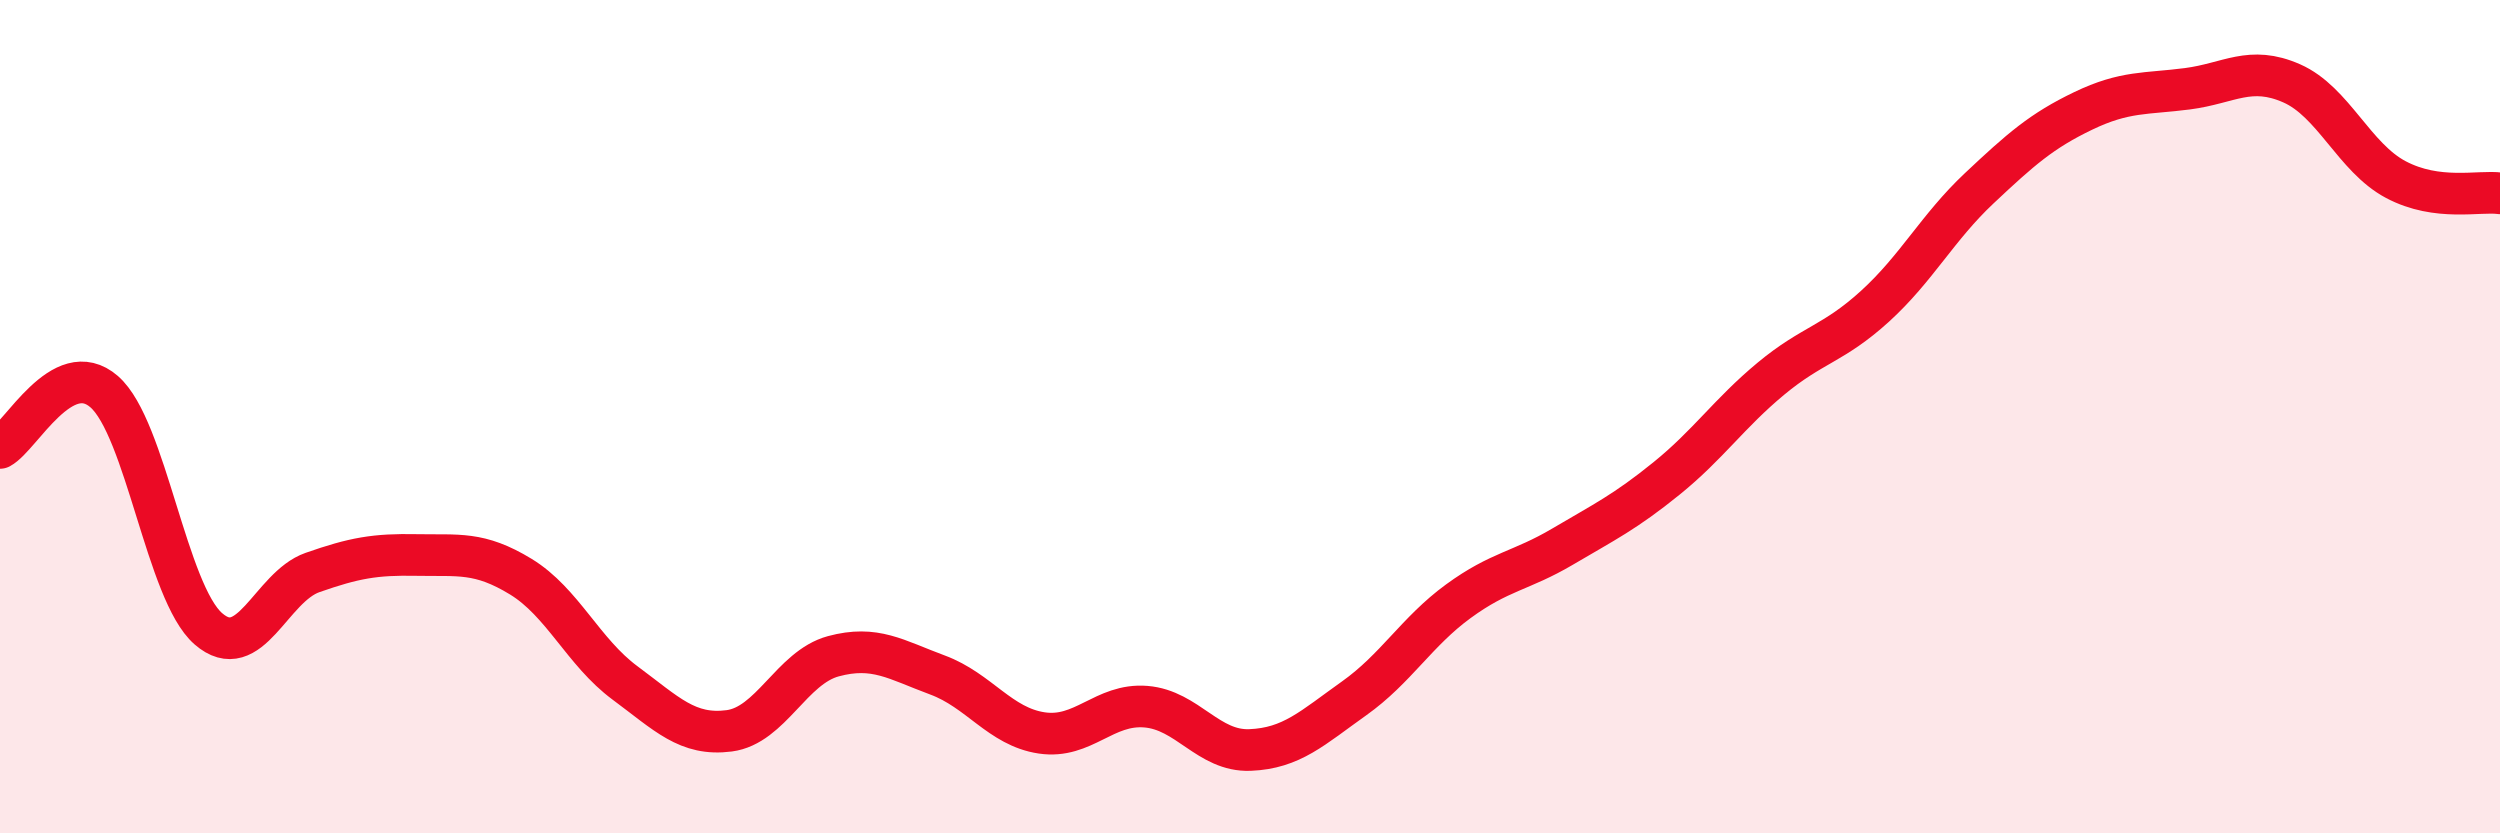
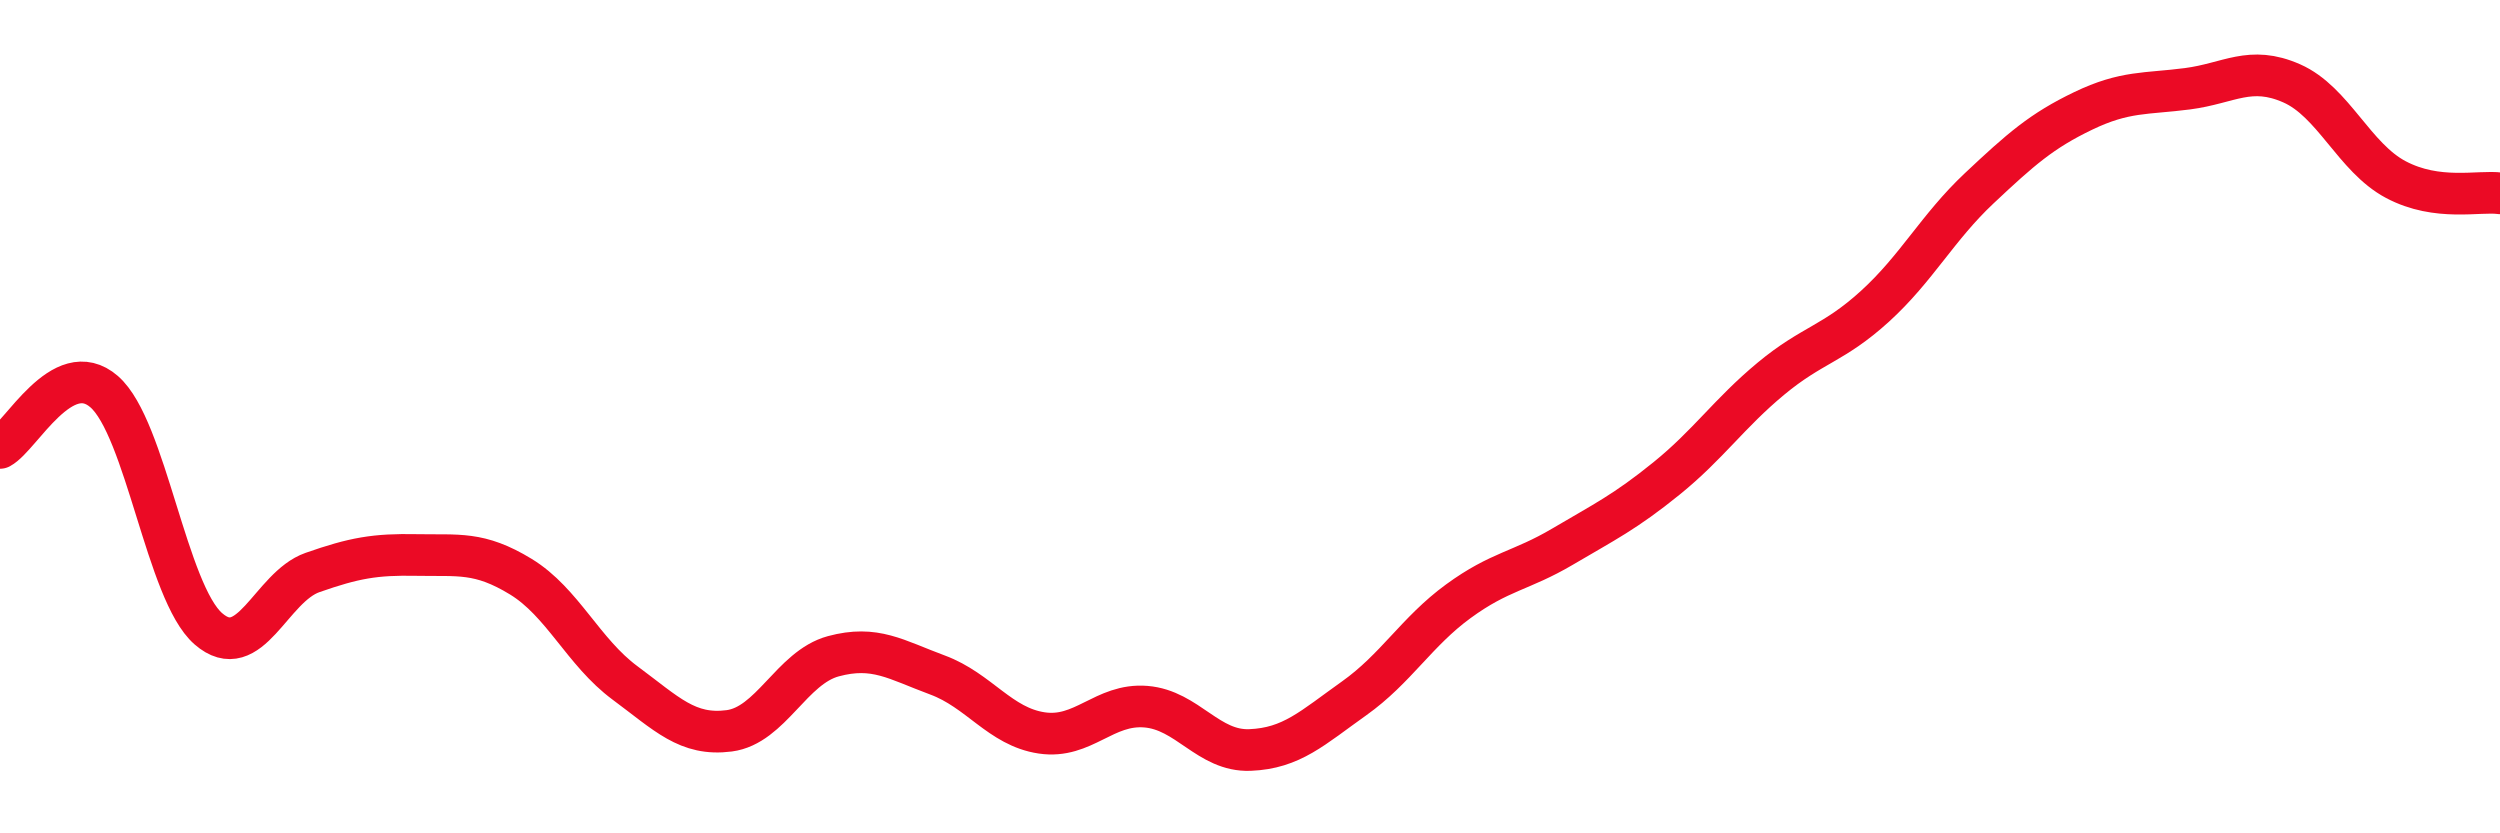
<svg xmlns="http://www.w3.org/2000/svg" width="60" height="20" viewBox="0 0 60 20">
-   <path d="M 0,10.75 C 0.5,10.48 1.5,8.53 2.5,9.4 C 3.5,10.27 4,14.22 5,15.09 C 6,15.96 6.5,14.09 7.5,13.74 C 8.5,13.39 9,13.3 10,13.32 C 11,13.34 11.5,13.23 12.5,13.84 C 13.5,14.45 14,15.65 15,16.39 C 16,17.13 16.5,17.67 17.5,17.54 C 18.5,17.41 19,16.02 20,15.75 C 21,15.48 21.5,15.83 22.5,16.2 C 23.5,16.57 24,17.44 25,17.59 C 26,17.74 26.5,16.88 27.5,16.96 C 28.5,17.04 29,18.04 30,18 C 31,17.96 31.5,17.47 32.5,16.76 C 33.5,16.05 34,15.16 35,14.43 C 36,13.7 36.5,13.71 37.5,13.12 C 38.5,12.53 39,12.29 40,11.48 C 41,10.67 41.5,9.92 42.5,9.09 C 43.5,8.26 44,8.26 45,7.35 C 46,6.44 46.5,5.46 47.5,4.52 C 48.5,3.58 49,3.14 50,2.66 C 51,2.18 51.5,2.26 52.5,2.13 C 53.5,2 54,1.56 55,2 C 56,2.44 56.5,3.78 57.5,4.31 C 58.5,4.84 59.5,4.57 60,4.64L60 20L0 20Z" fill="#EB0A25" opacity="0.1" stroke-linecap="round" stroke-linejoin="round" />
  <path d="M 0,10.75 C 0.5,10.48 1.5,8.53 2.5,9.4 C 3.5,10.27 4,14.22 5,15.09 C 6,15.96 6.5,14.09 7.5,13.74 C 8.5,13.39 9,13.3 10,13.32 C 11,13.34 11.5,13.23 12.5,13.84 C 13.5,14.45 14,15.65 15,16.39 C 16,17.13 16.5,17.67 17.5,17.54 C 18.5,17.41 19,16.02 20,15.75 C 21,15.48 21.5,15.83 22.5,16.2 C 23.5,16.57 24,17.44 25,17.59 C 26,17.74 26.5,16.88 27.5,16.96 C 28.5,17.04 29,18.04 30,18 C 31,17.96 31.5,17.47 32.5,16.76 C 33.5,16.05 34,15.16 35,14.43 C 36,13.7 36.5,13.71 37.5,13.12 C 38.5,12.53 39,12.29 40,11.48 C 41,10.67 41.5,9.92 42.5,9.09 C 43.5,8.26 44,8.26 45,7.35 C 46,6.44 46.5,5.46 47.5,4.52 C 48.5,3.58 49,3.14 50,2.66 C 51,2.18 51.5,2.26 52.5,2.13 C 53.5,2 54,1.56 55,2 C 56,2.44 56.5,3.78 57.5,4.31 C 58.5,4.84 59.5,4.57 60,4.64" stroke="#EB0A25" stroke-width="1" fill="none" stroke-linecap="round" stroke-linejoin="round" />
</svg>